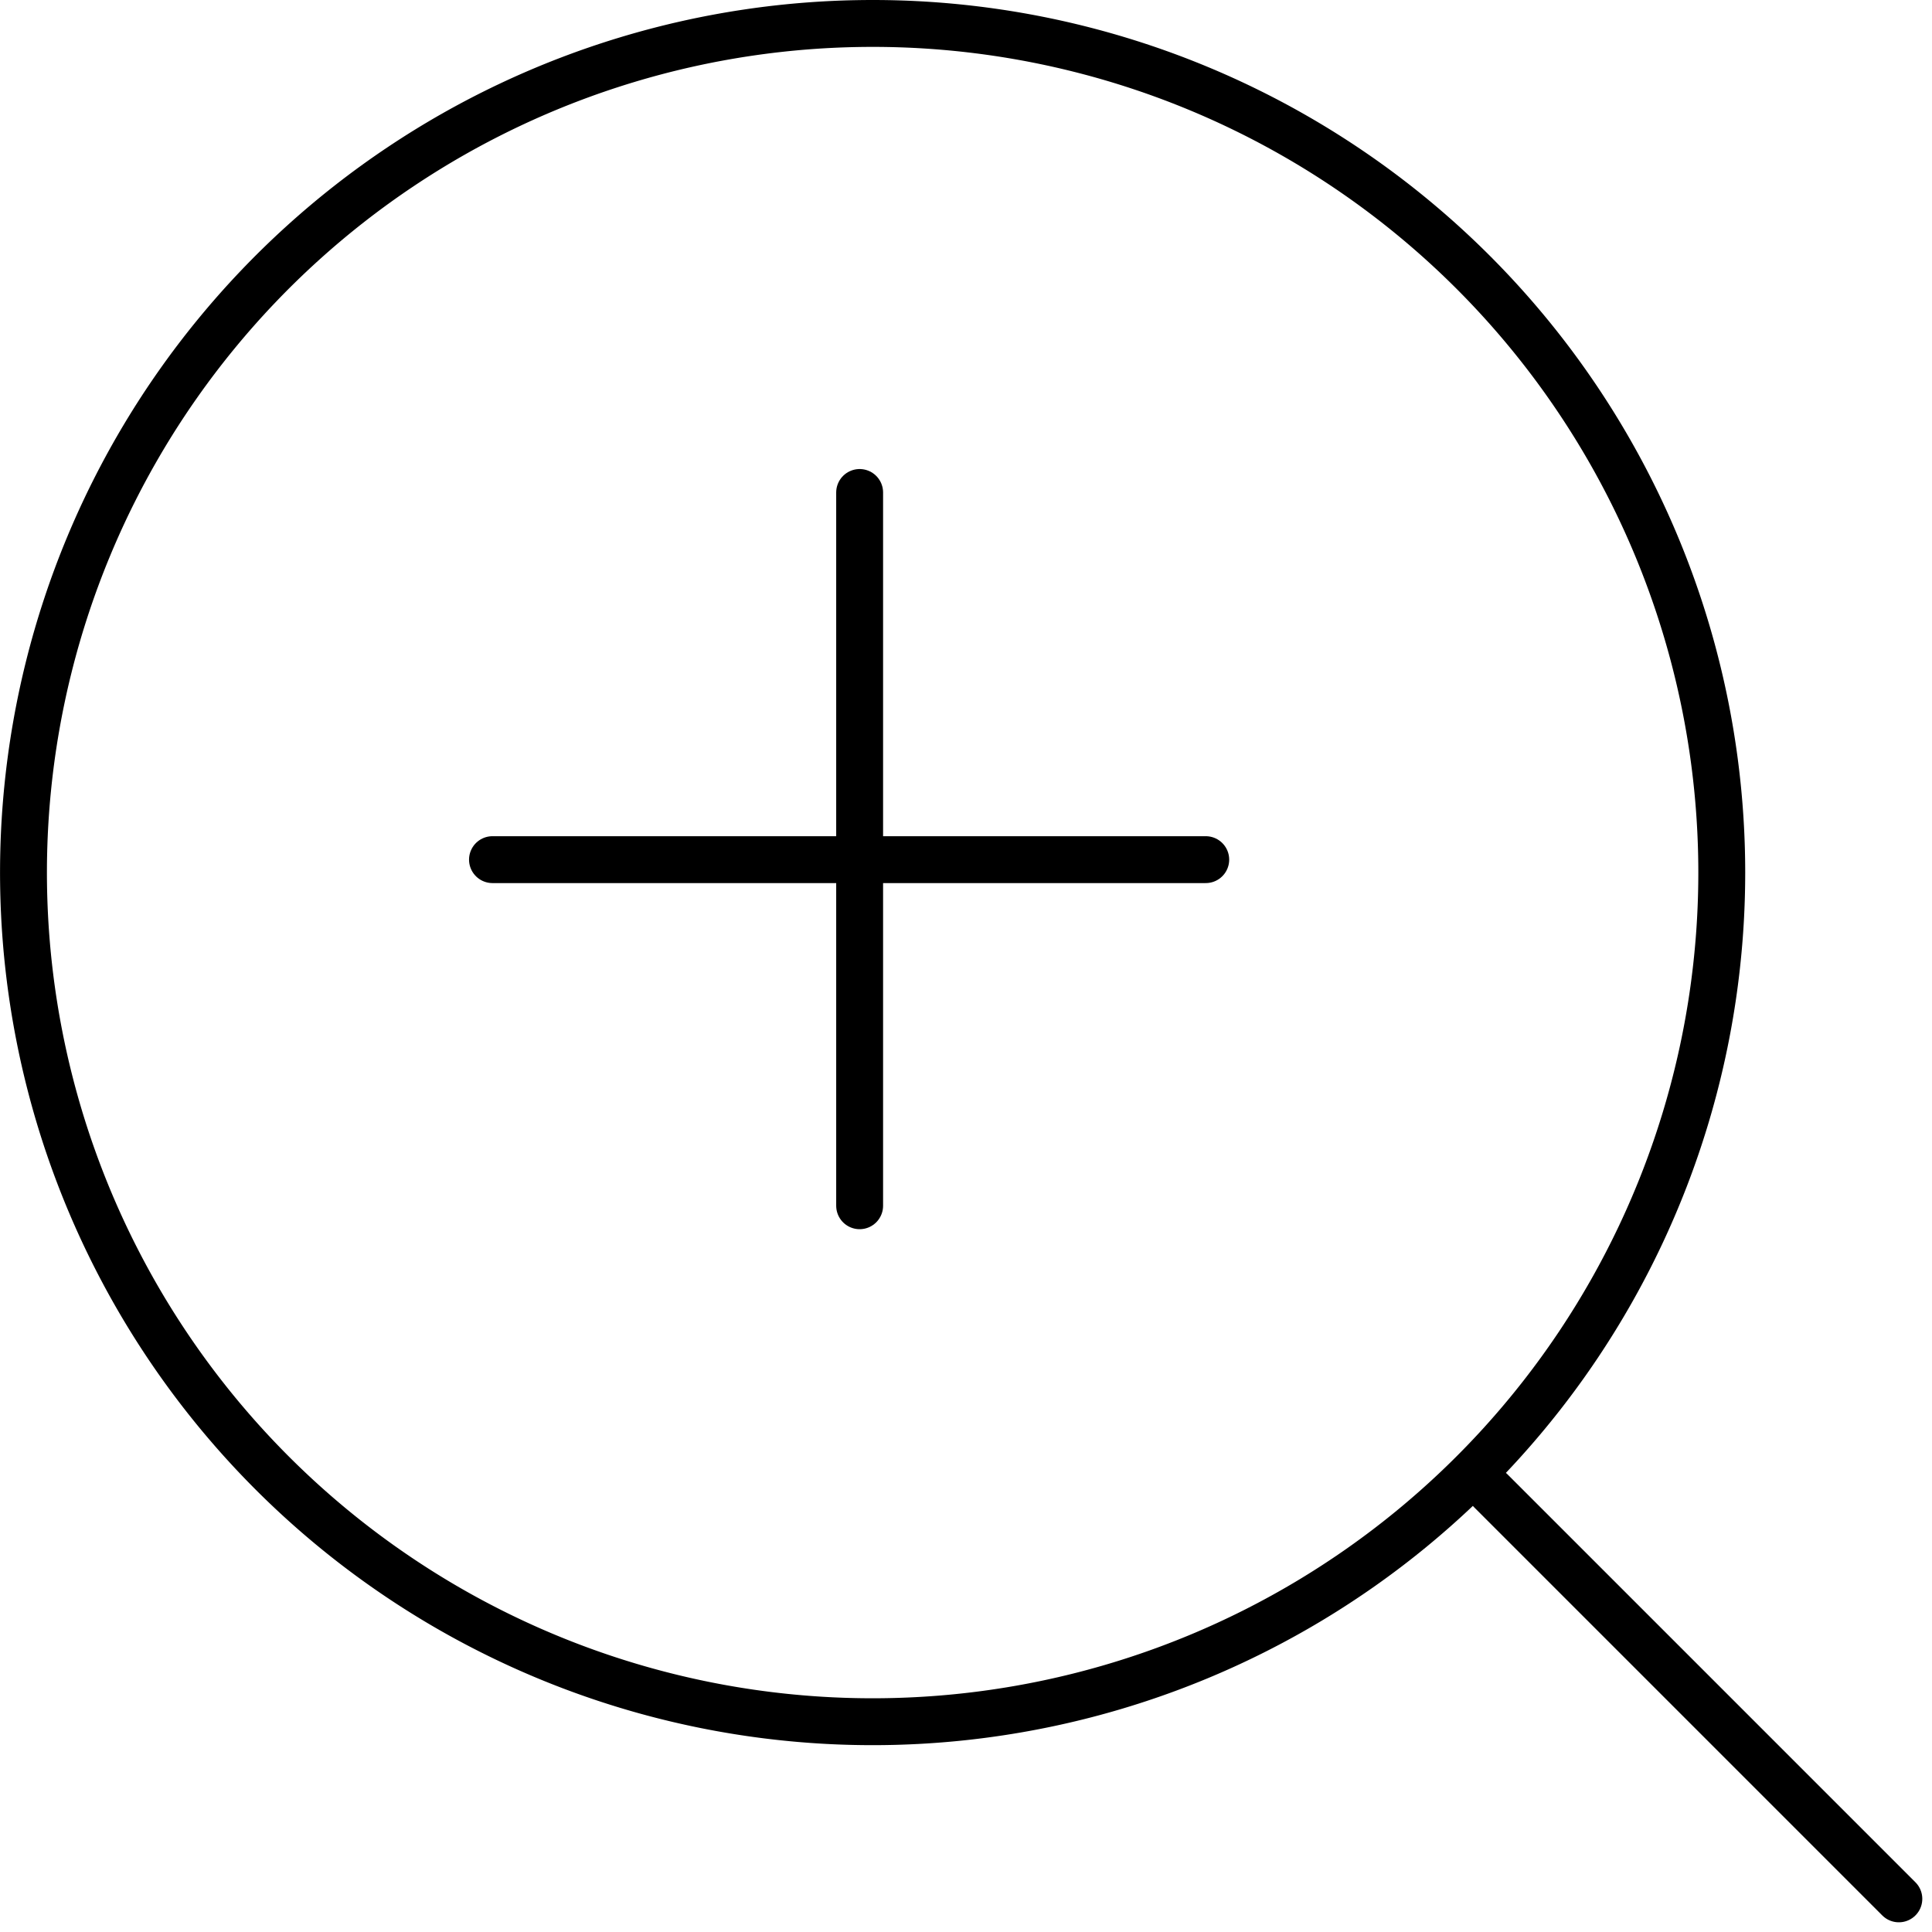
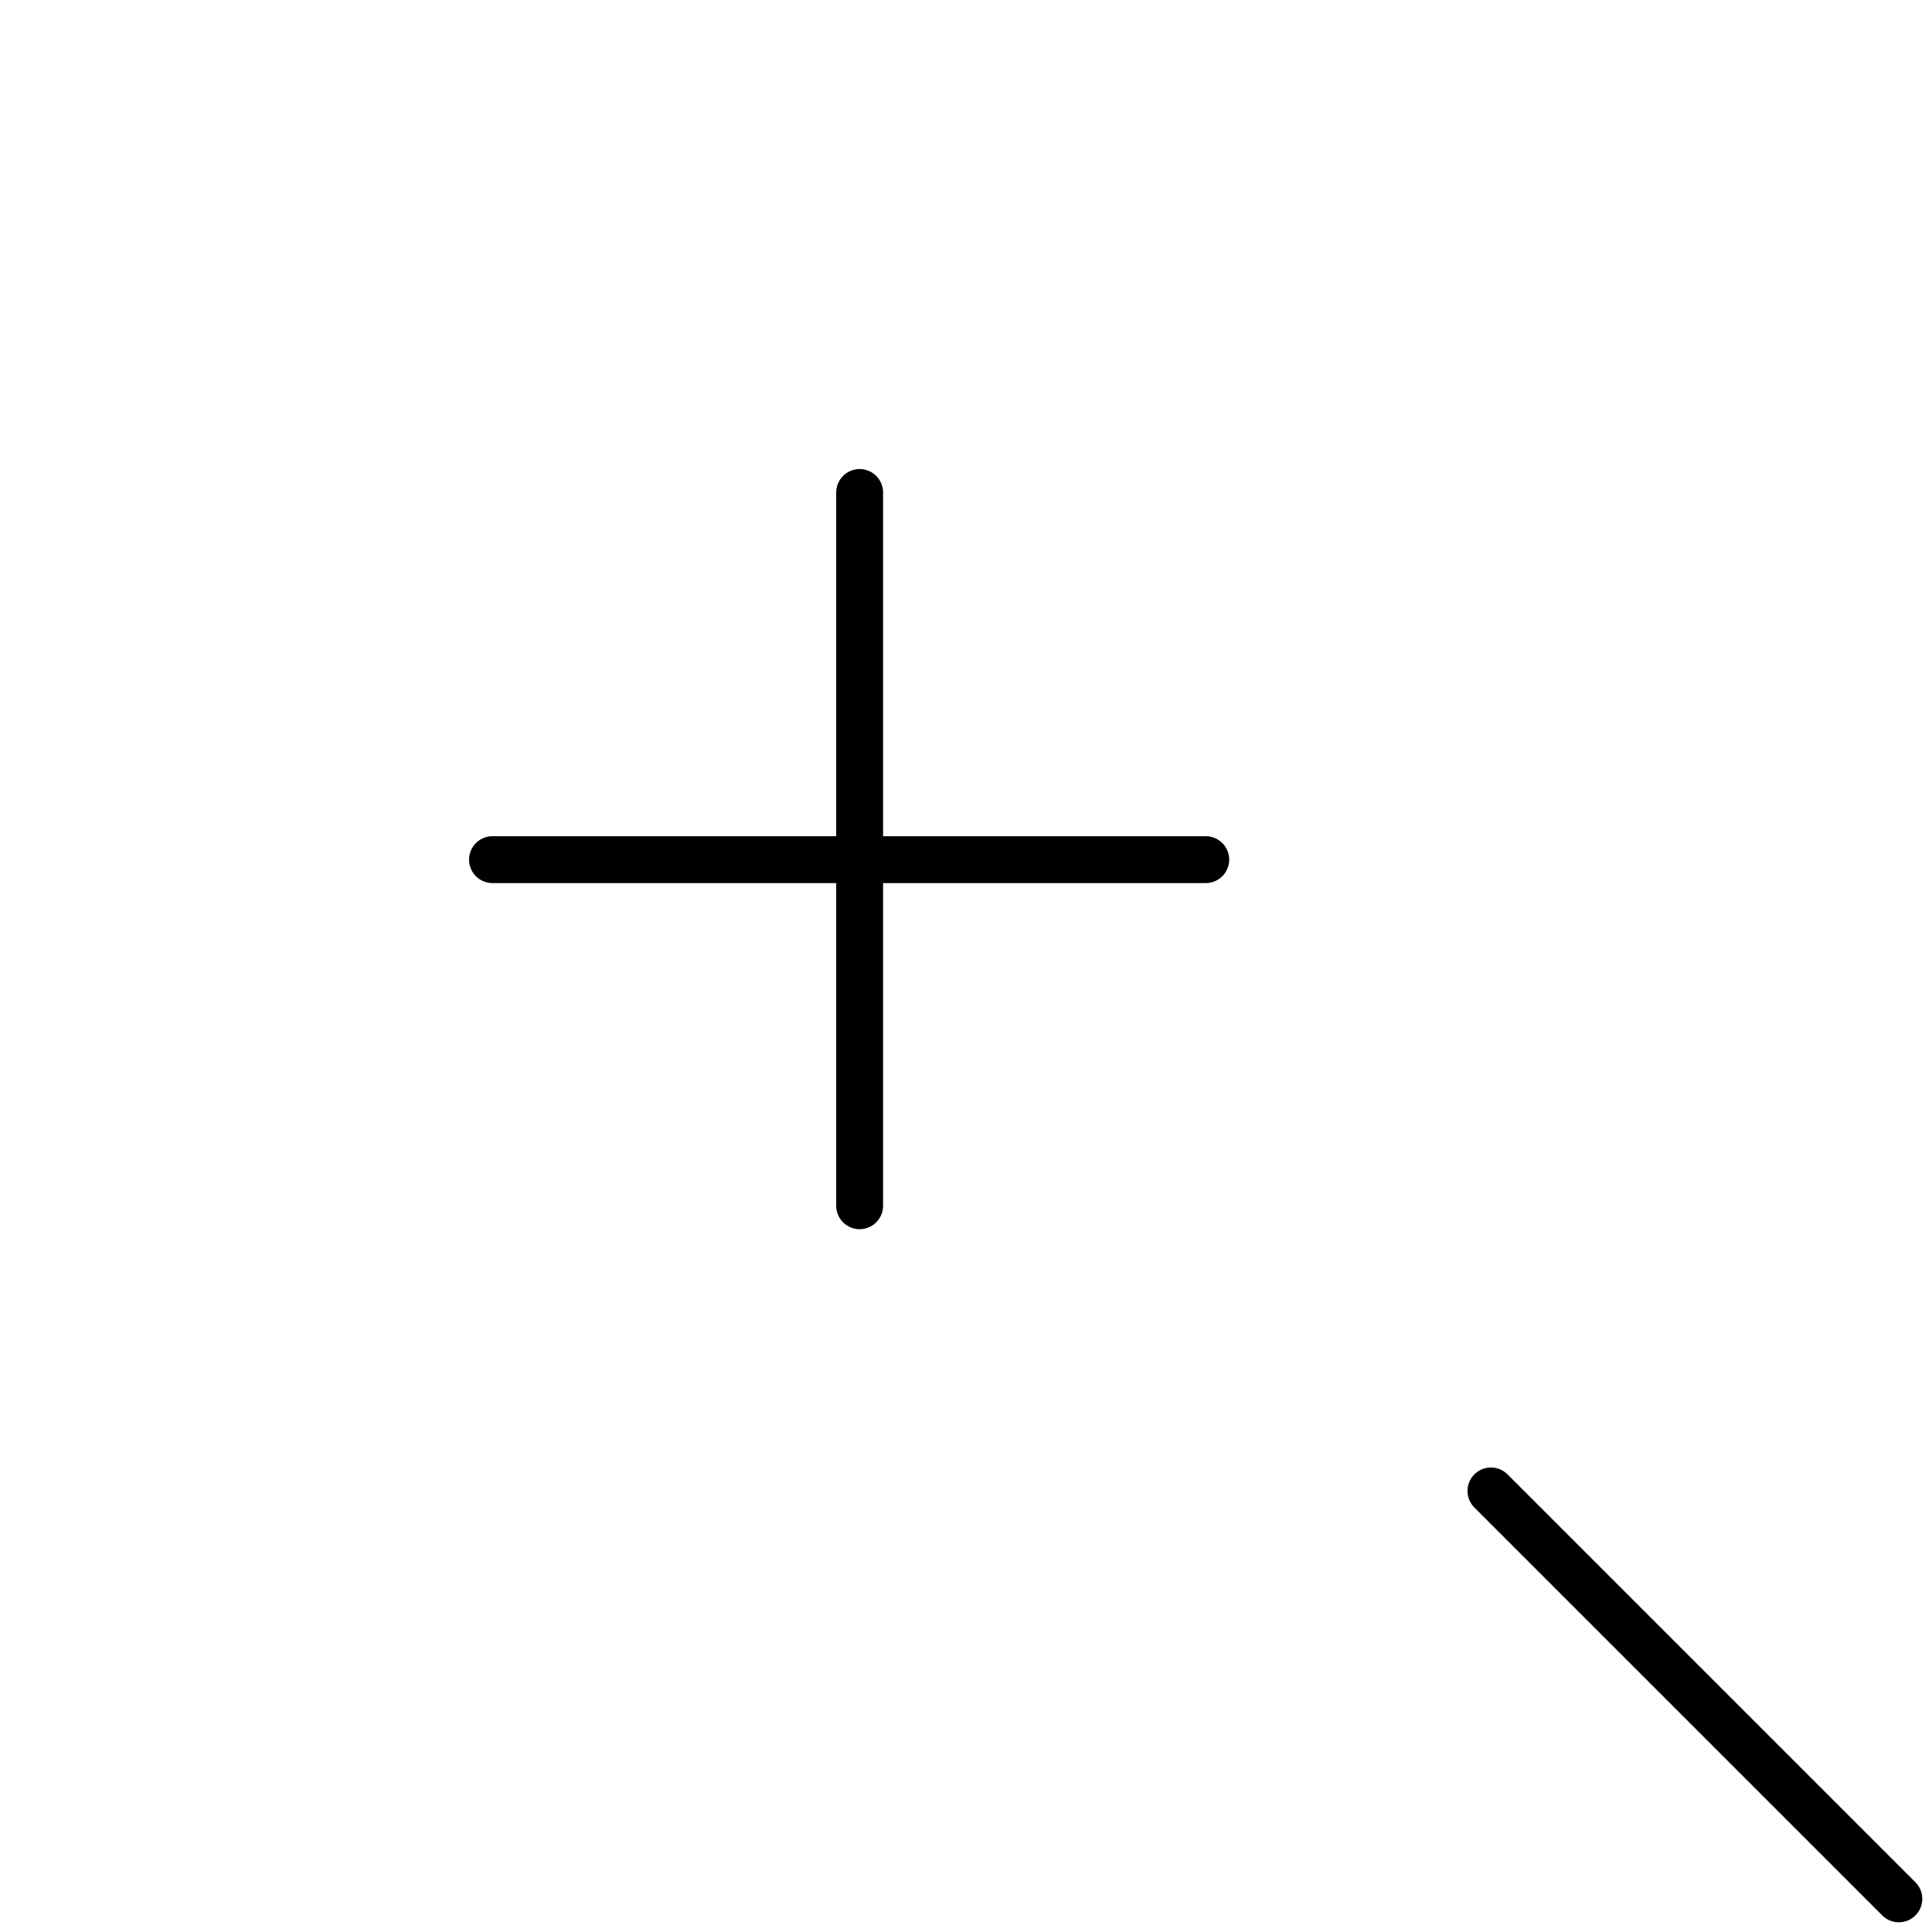
<svg xmlns="http://www.w3.org/2000/svg" width="41.207" height="41.207" viewBox="0 0 41.207 41.207">
  <g id="Icon_feather-zoom-in" data-name="Icon feather-zoom-in" transform="translate(-4 -4)">
-     <path id="Path_3038" data-name="Path 3038" d="M40.723,22.611A18.111,18.111,0,1,1,22.611,4.5,18.111,18.111,0,0,1,40.723,22.611Z" fill="none" stroke="#000" stroke-linecap="round" stroke-linejoin="round" stroke-width="1" />
    <path id="Path_3039" data-name="Path 3039" d="M33.677,33.677l-8.7-8.7" transform="translate(10.823 10.823)" fill="none" stroke="#000" stroke-linecap="round" stroke-linejoin="round" stroke-width="1" />
    <path id="Path_3040" data-name="Path 3040" d="M16.5,12V27.213" transform="translate(5.835 2.504)" fill="none" stroke="#000" stroke-linecap="round" stroke-linejoin="round" stroke-width="1" />
    <path id="Path_3041" data-name="Path 3041" d="M12,16.5H27.213" transform="translate(2.504 5.835)" fill="none" stroke="#000" stroke-linecap="round" stroke-linejoin="round" stroke-width="1" />
  </g>
</svg>